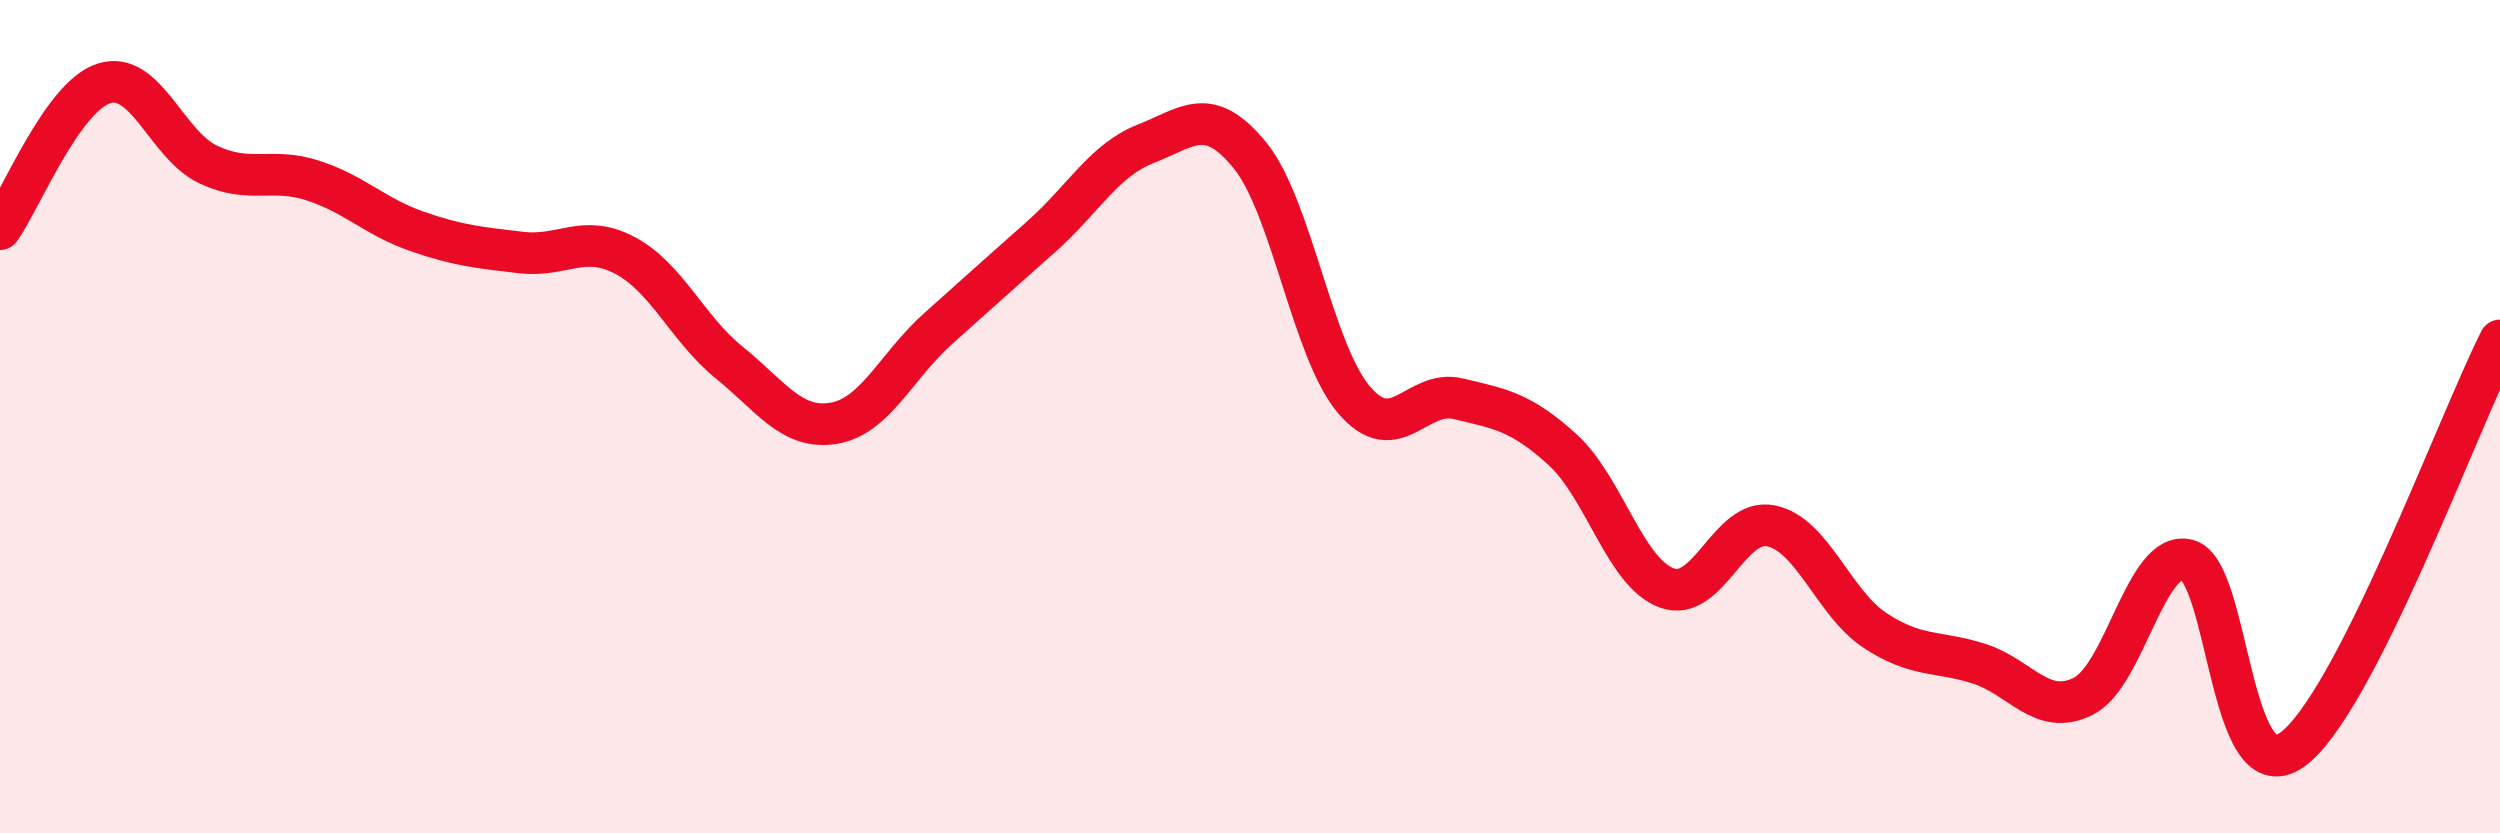
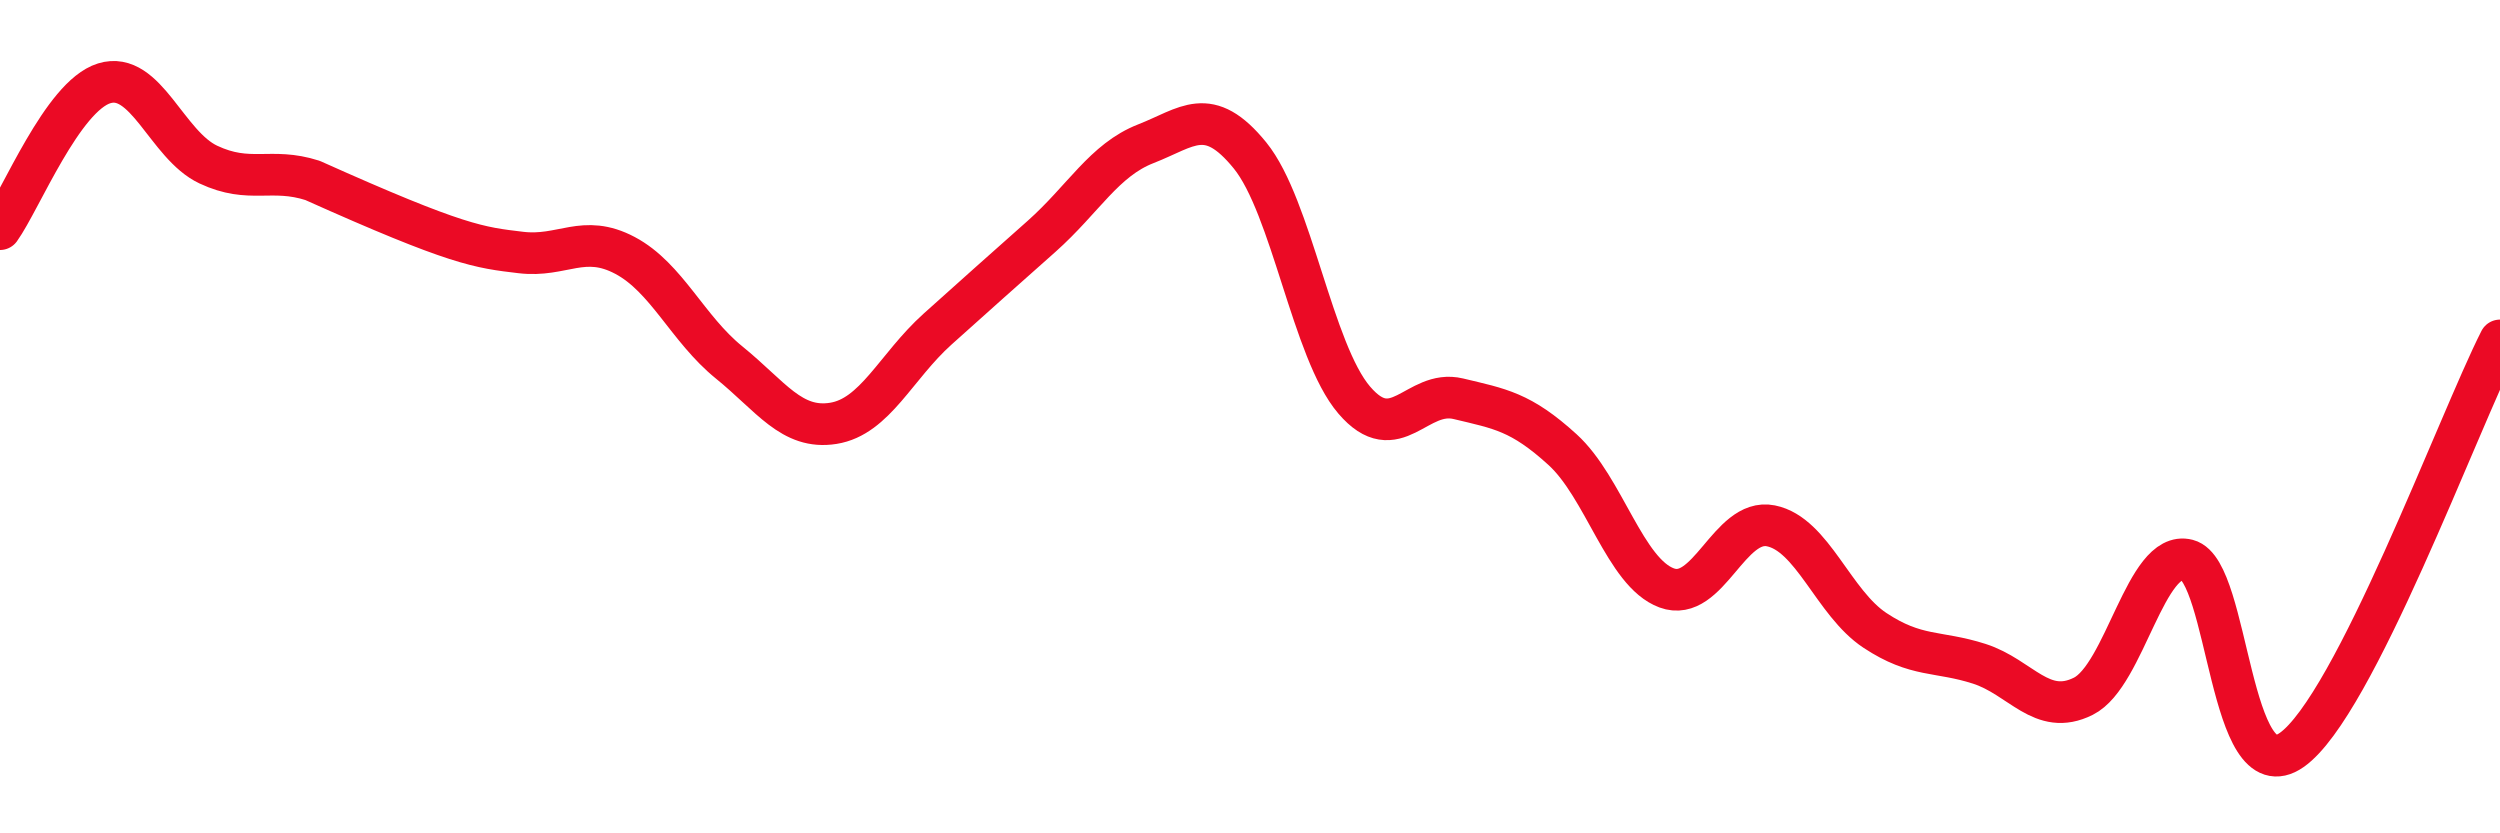
<svg xmlns="http://www.w3.org/2000/svg" width="60" height="20" viewBox="0 0 60 20">
-   <path d="M 0,5.5 C 0.5,4.8 1.5,2.31 2.5,2 C 3.5,1.69 4,3.48 5,3.95 C 6,4.42 6.5,4.01 7.5,4.33 C 8.5,4.65 9,5.2 10,5.55 C 11,5.9 11.5,5.94 12.5,6.06 C 13.5,6.18 14,5.6 15,6.13 C 16,6.66 16.5,7.89 17.5,8.7 C 18.5,9.51 19,10.32 20,10.16 C 21,10 21.5,8.8 22.5,7.9 C 23.5,7 24,6.56 25,5.67 C 26,4.78 26.5,3.84 27.5,3.45 C 28.5,3.06 29,2.5 30,3.73 C 31,4.96 31.5,8.43 32.5,9.6 C 33.5,10.77 34,9.33 35,9.57 C 36,9.81 36.5,9.88 37.5,10.79 C 38.5,11.7 39,13.74 40,14.11 C 41,14.48 41.5,12.42 42.5,12.62 C 43.5,12.82 44,14.47 45,15.13 C 46,15.79 46.5,15.61 47.5,15.93 C 48.5,16.25 49,17.21 50,16.71 C 51,16.21 51.5,13.18 52.5,13.44 C 53.5,13.7 53.5,19.05 55,18 C 56.5,16.95 59,10.14 60,8.17L60 20L0 20Z" fill="#EB0A25" opacity="0.1" stroke-linecap="round" stroke-linejoin="round" />
-   <path d="M 0,5.5 C 0.5,4.8 1.5,2.31 2.5,2 C 3.5,1.69 4,3.48 5,3.95 C 6,4.42 6.5,4.01 7.5,4.33 C 8.5,4.65 9,5.2 10,5.55 C 11,5.9 11.5,5.94 12.5,6.06 C 13.5,6.18 14,5.6 15,6.13 C 16,6.66 16.5,7.89 17.5,8.7 C 18.5,9.51 19,10.32 20,10.16 C 21,10 21.5,8.8 22.5,7.9 C 23.5,7 24,6.56 25,5.67 C 26,4.78 26.5,3.84 27.5,3.45 C 28.5,3.06 29,2.5 30,3.73 C 31,4.96 31.5,8.43 32.5,9.6 C 33.5,10.77 34,9.33 35,9.57 C 36,9.81 36.5,9.88 37.5,10.79 C 38.5,11.7 39,13.74 40,14.11 C 41,14.48 41.5,12.42 42.5,12.62 C 43.5,12.82 44,14.47 45,15.13 C 46,15.79 46.5,15.61 47.5,15.93 C 48.5,16.25 49,17.21 50,16.71 C 51,16.21 51.5,13.18 52.5,13.44 C 53.5,13.7 53.5,19.05 55,18 C 56.5,16.95 59,10.14 60,8.17" stroke="#EB0A25" stroke-width="1" fill="none" stroke-linecap="round" stroke-linejoin="round" />
+   <path d="M 0,5.5 C 0.5,4.8 1.5,2.31 2.5,2 C 3.5,1.69 4,3.48 5,3.95 C 6,4.42 6.5,4.01 7.5,4.33 C 11,5.9 11.5,5.94 12.5,6.06 C 13.5,6.18 14,5.6 15,6.13 C 16,6.66 16.5,7.89 17.5,8.7 C 18.5,9.51 19,10.32 20,10.16 C 21,10 21.5,8.8 22.5,7.9 C 23.5,7 24,6.56 25,5.67 C 26,4.78 26.5,3.84 27.5,3.45 C 28.5,3.06 29,2.5 30,3.73 C 31,4.96 31.5,8.43 32.5,9.6 C 33.5,10.77 34,9.33 35,9.57 C 36,9.81 36.5,9.88 37.5,10.79 C 38.5,11.7 39,13.74 40,14.11 C 41,14.48 41.5,12.42 42.5,12.62 C 43.5,12.82 44,14.47 45,15.13 C 46,15.79 46.5,15.61 47.5,15.93 C 48.5,16.25 49,17.21 50,16.71 C 51,16.21 51.5,13.18 52.5,13.44 C 53.5,13.7 53.5,19.05 55,18 C 56.5,16.95 59,10.14 60,8.17" stroke="#EB0A25" stroke-width="1" fill="none" stroke-linecap="round" stroke-linejoin="round" />
</svg>